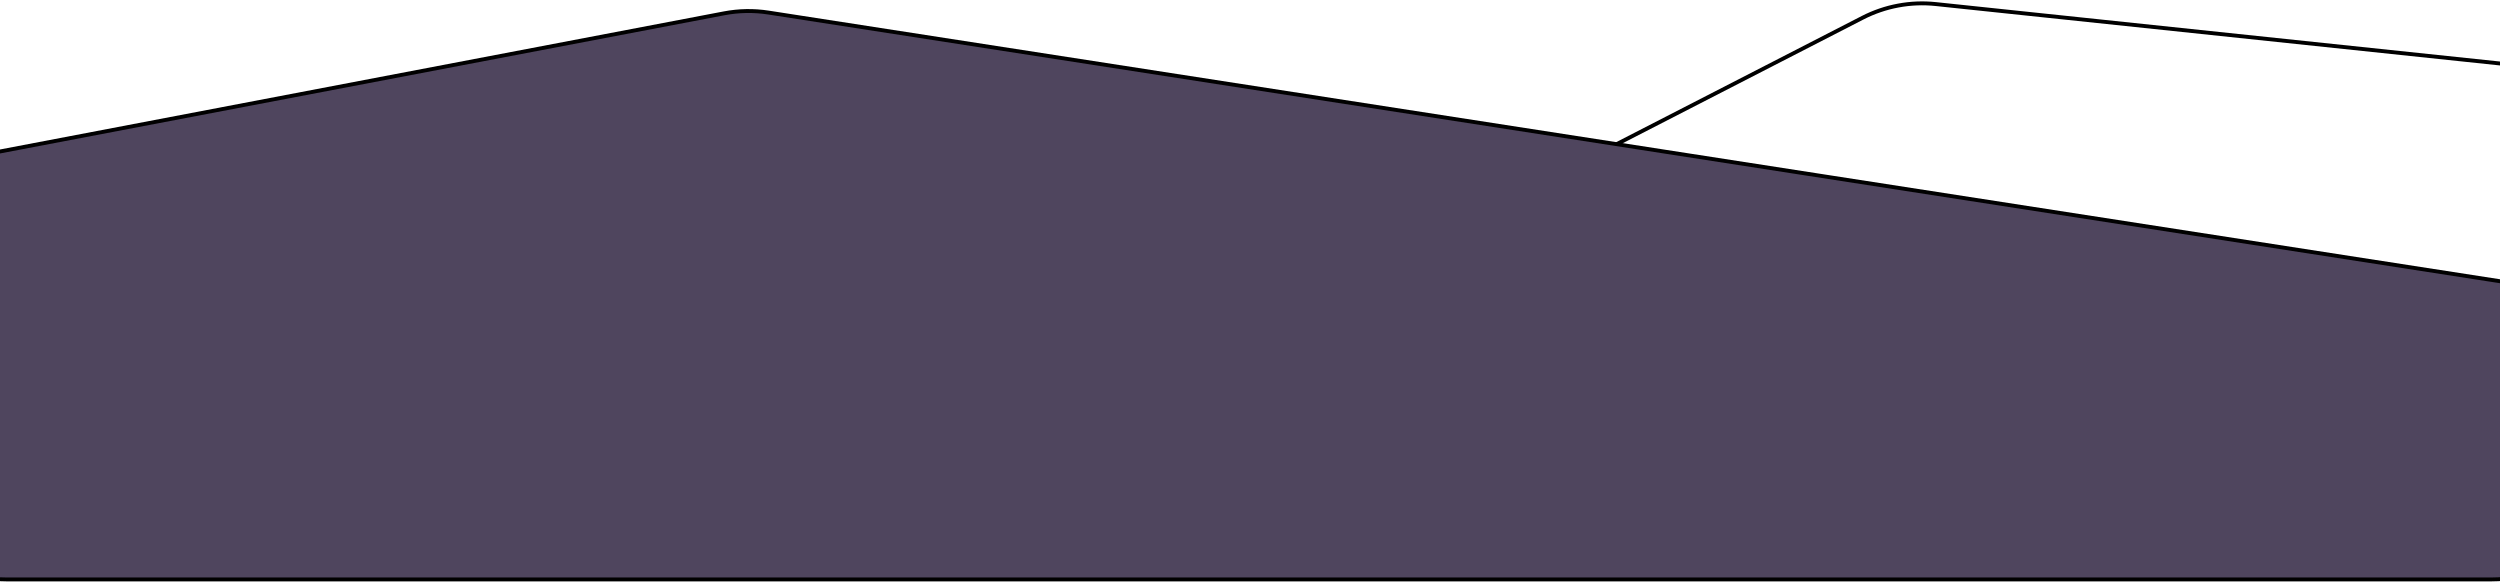
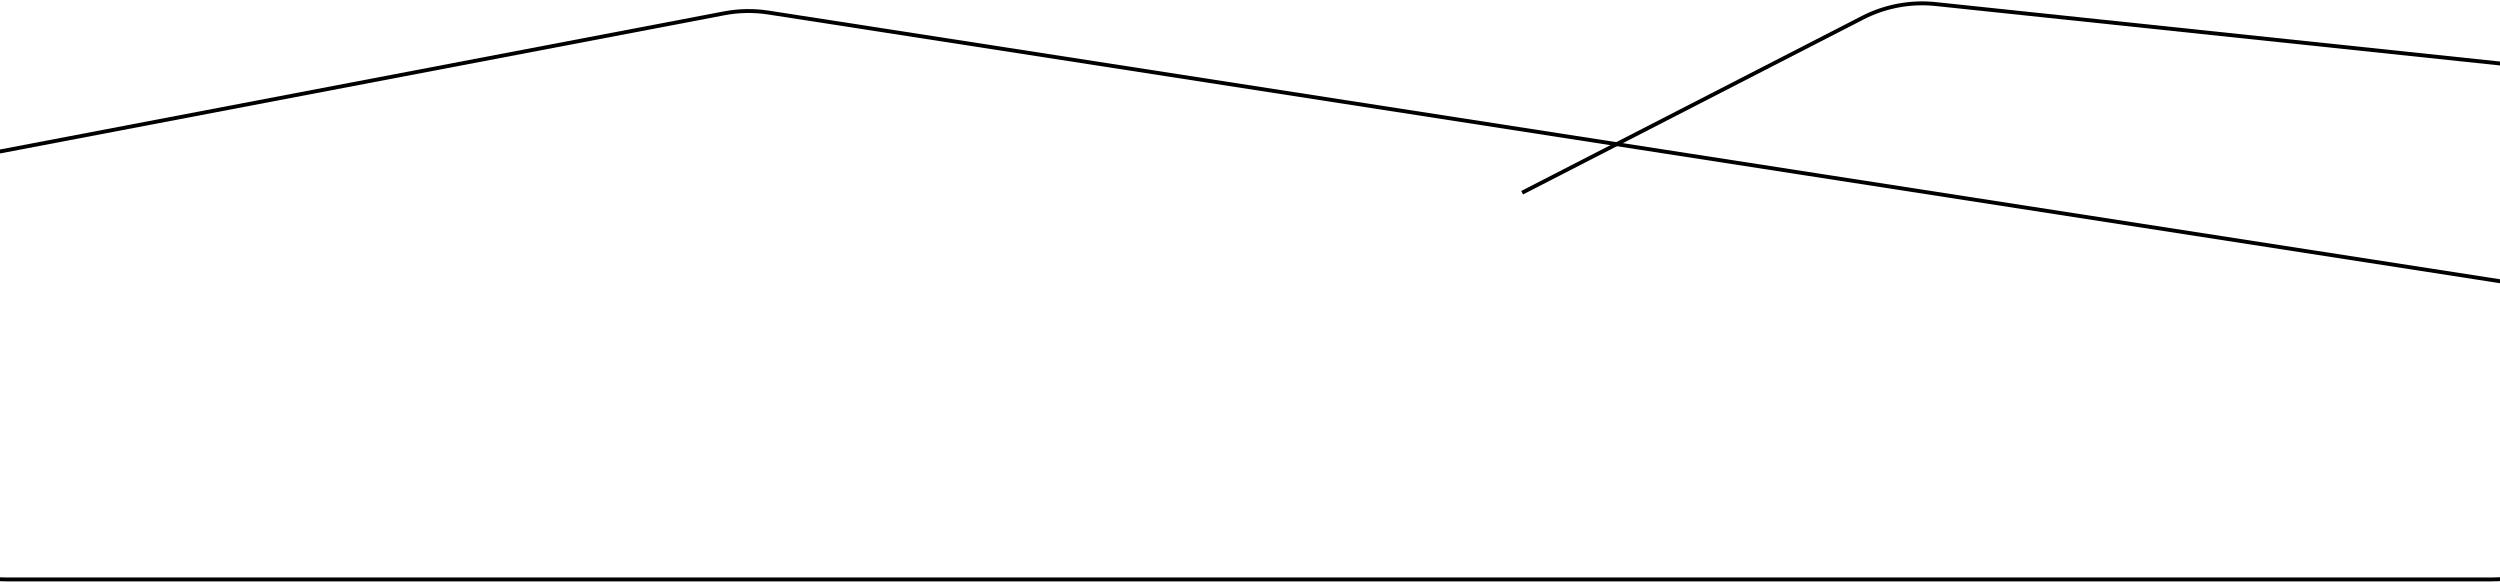
<svg xmlns="http://www.w3.org/2000/svg" width="1920" height="447" viewBox="0 0 1920 447" fill="none">
  <path d="M1169 148L1430.48 13.63C1447.78 4.737 1467.31 1.085 1486.66 3.123L1946 51.5" stroke="black" stroke-width="3" />
-   <path d="M1928.83 217.363L590.182 9.651C578.874 7.897 567.349 8.096 556.109 10.24L-95 134.457V345C-95 400.228 -50.228 445 5 445H1913.5C1968.73 445 2013.5 400.228 2013.5 345V316.18C2013.5 266.872 1977.56 224.923 1928.83 217.363Z" fill="#4F455E" />
  <path d="M-83 248.5L-95 134.457M-95 134.457L556.109 10.24C567.349 8.096 578.874 7.897 590.182 9.651L1928.83 217.363C1977.56 224.923 2013.5 266.872 2013.5 316.18V345C2013.5 400.228 1968.73 445 1913.5 445H5C-50.228 445 -95 400.228 -95 345V134.457Z" stroke="black" stroke-width="3" />
</svg>